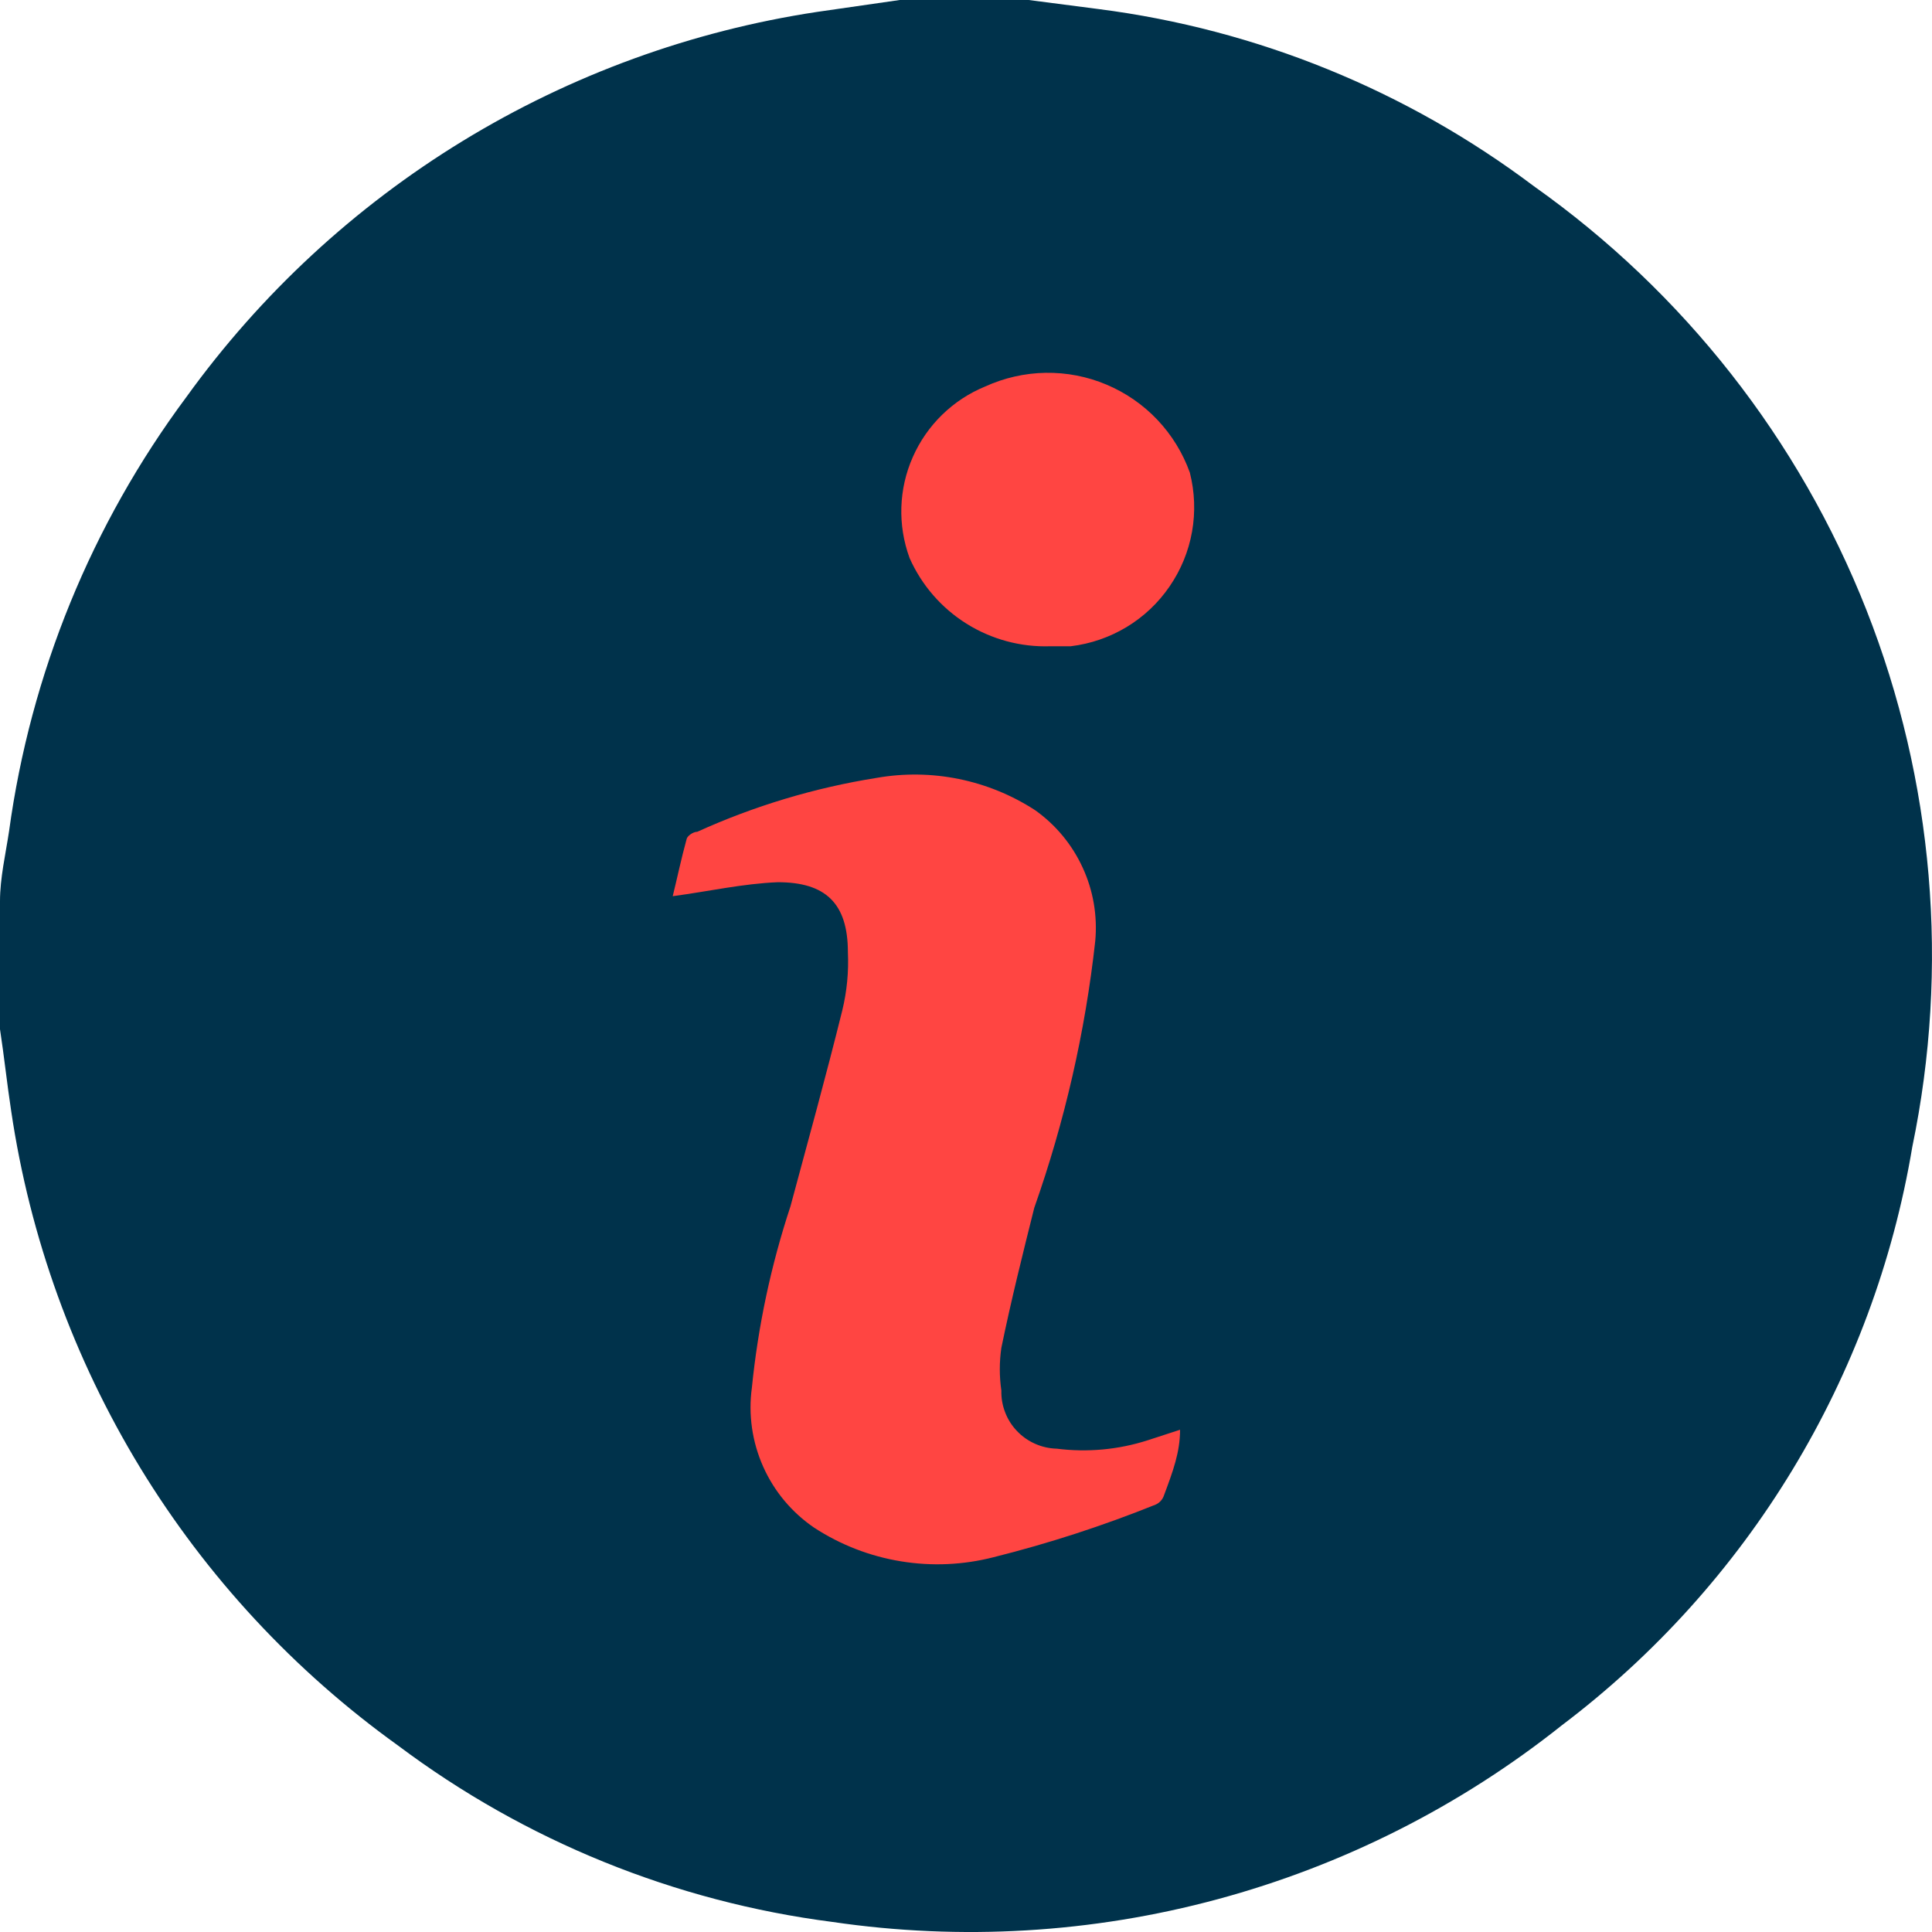
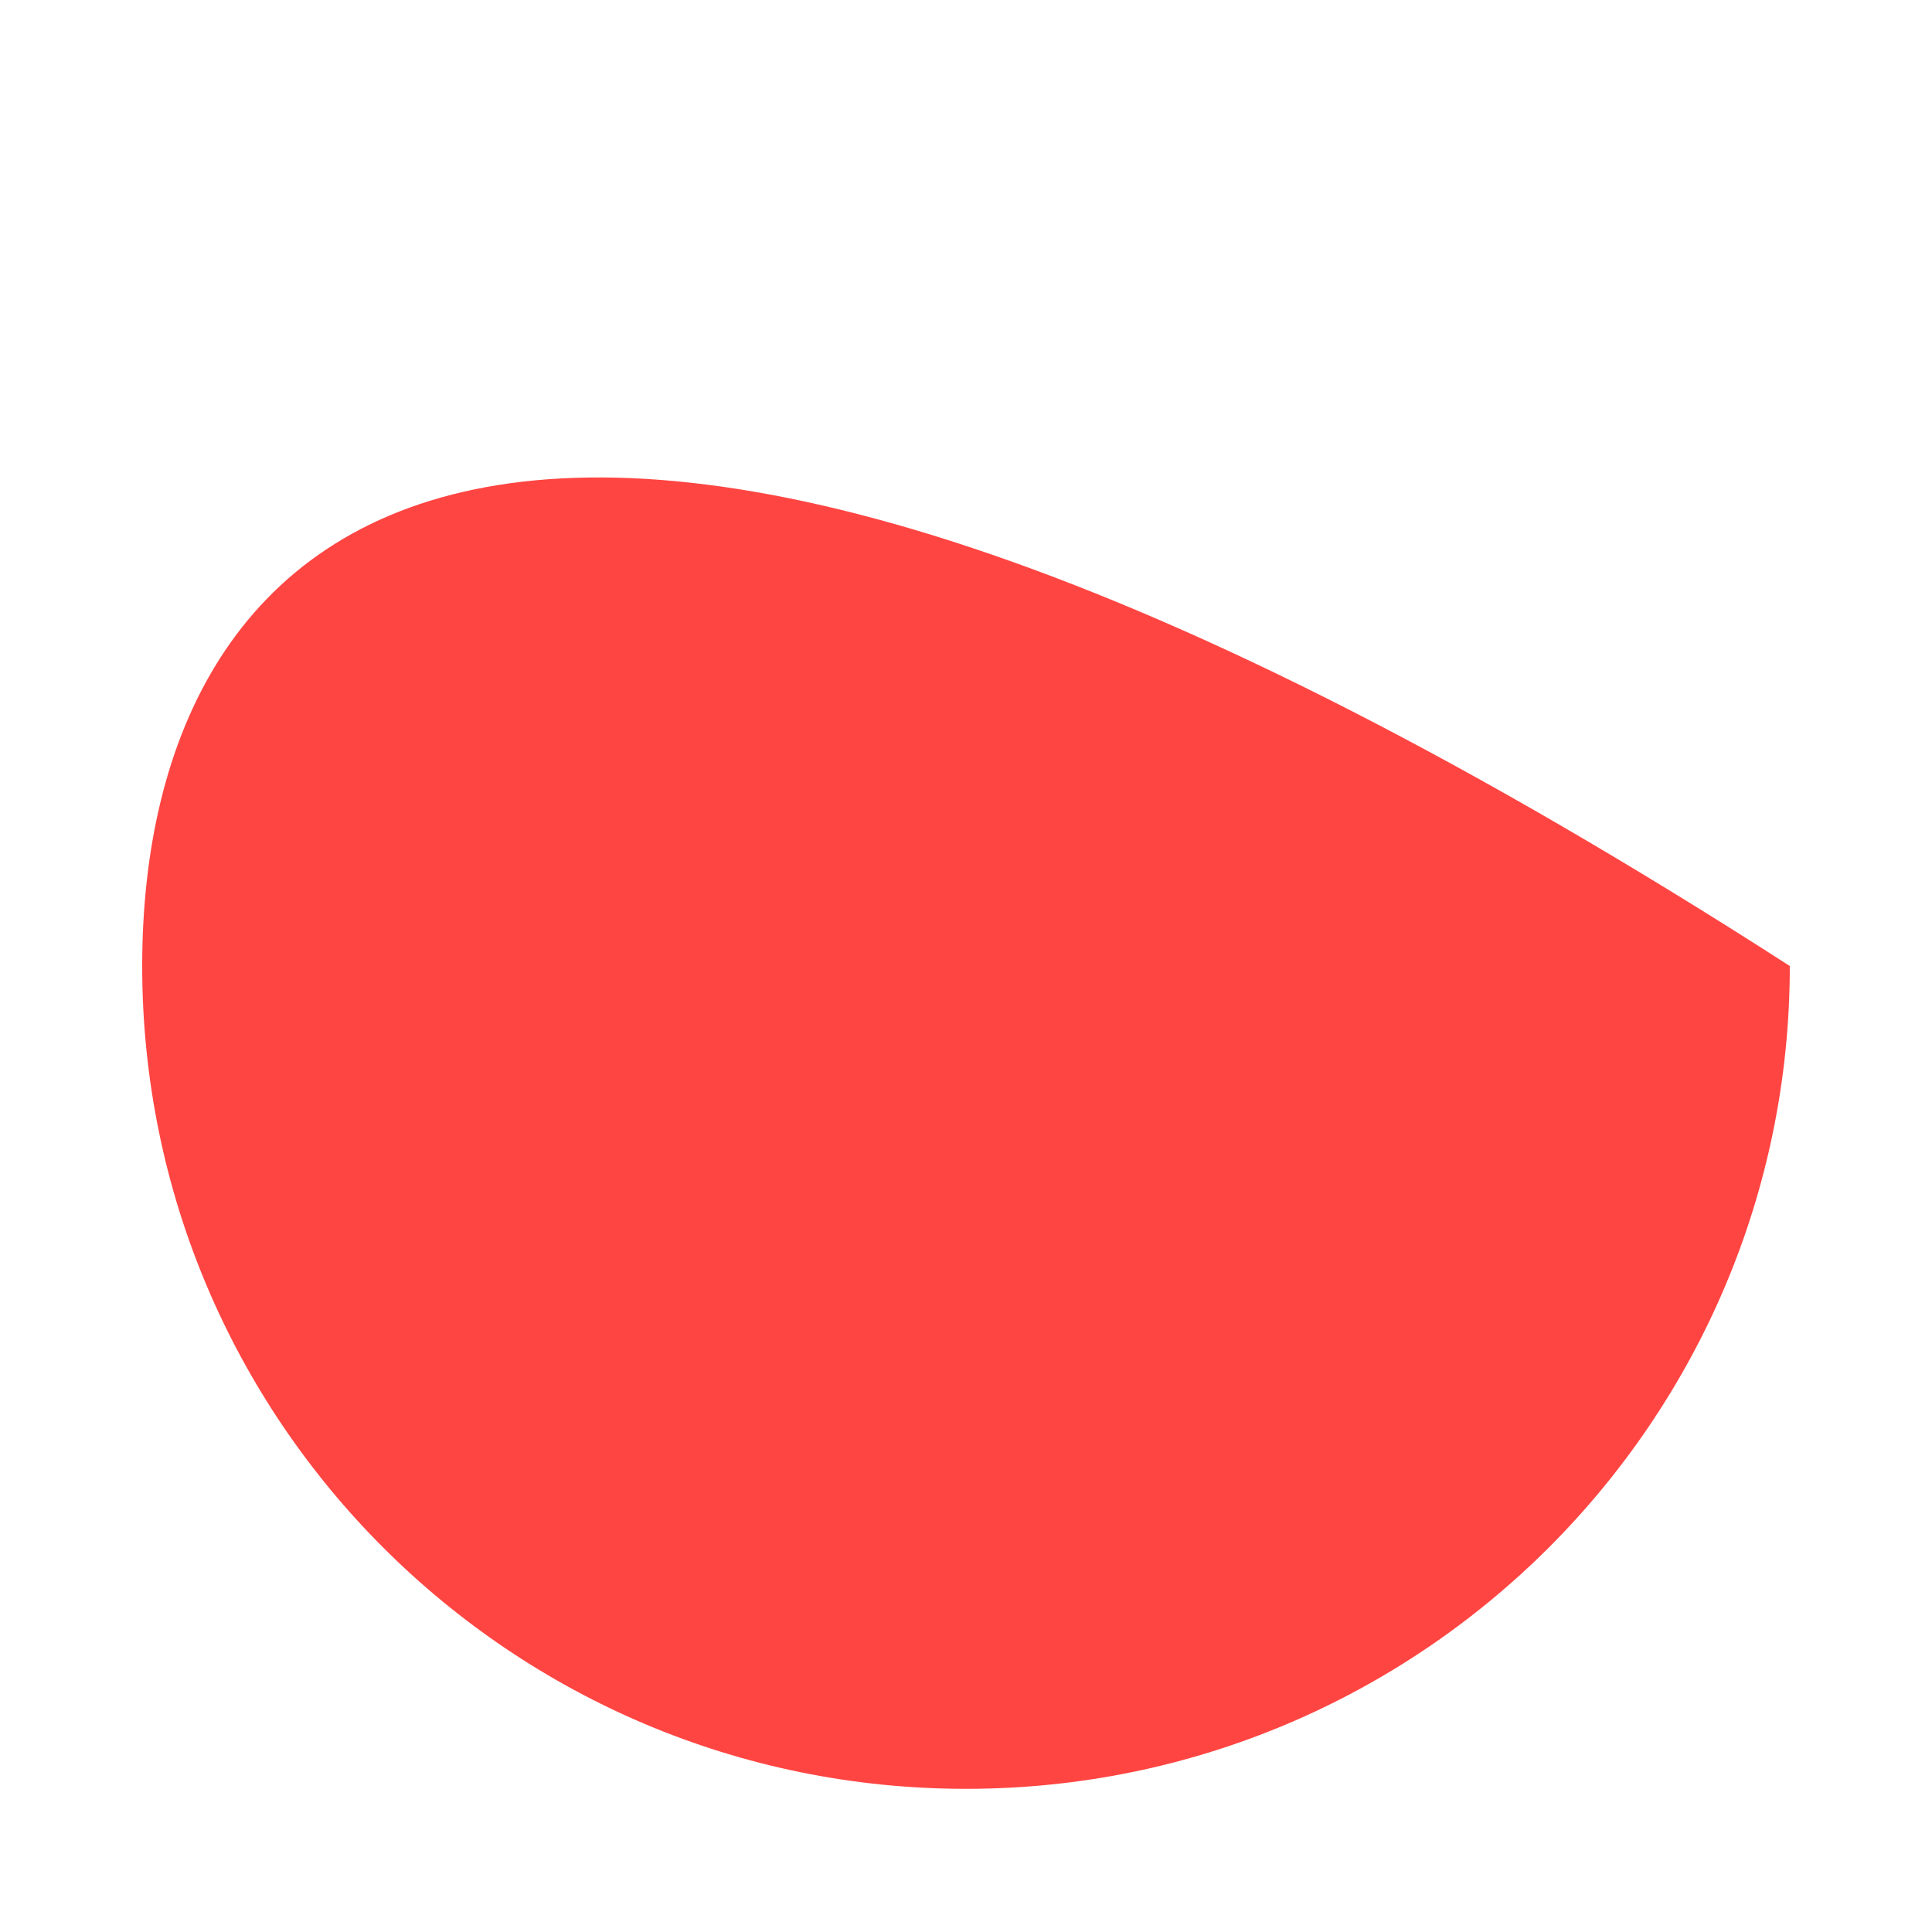
<svg xmlns="http://www.w3.org/2000/svg" width="30" height="30" viewBox="0 0 30 30" fill="none">
-   <path d="M15 27.777C22.065 27.777 27.792 22.057 27.792 15C27.792 7.944 22.065 2.223 15 2.223C7.935 2.223 2.208 7.944 2.208 15C2.208 22.057 7.935 27.777 15 27.777Z" fill="#FF4542" />
-   <path d="M13.971 0H15.973L17.061 0.141C19.515 0.456 21.843 1.404 23.819 2.892C26.144 4.538 27.939 6.825 28.983 9.475C30.026 12.124 30.273 15.021 29.694 17.809C29.096 21.387 27.149 24.6 24.254 26.789C22.675 28.046 20.856 28.965 18.907 29.491C16.959 30.017 14.924 30.137 12.927 29.844C10.479 29.529 8.154 28.585 6.18 27.104C4.57 25.948 3.208 24.481 2.176 22.789C1.145 21.096 0.464 19.214 0.174 17.254C0.109 16.83 0.065 16.406 0 15.982V13.992C0 13.634 0.087 13.264 0.141 12.905C0.475 10.462 1.422 8.143 2.894 6.165C4.046 4.567 5.506 3.215 7.187 2.188C8.869 1.161 10.739 0.48 12.687 0.185L13.971 0ZM18.324 22.201L17.823 22.364C17.367 22.511 16.884 22.555 16.409 22.495C16.293 22.492 16.179 22.466 16.073 22.419C15.967 22.372 15.871 22.305 15.792 22.221C15.712 22.138 15.649 22.039 15.608 21.931C15.566 21.823 15.546 21.708 15.549 21.592C15.517 21.372 15.517 21.149 15.549 20.929C15.701 20.19 15.886 19.45 16.06 18.755C16.533 17.414 16.851 16.025 17.007 14.612C17.043 14.221 16.976 13.827 16.811 13.471C16.647 13.114 16.392 12.806 16.071 12.579C15.344 12.108 14.466 11.929 13.612 12.079C12.65 12.232 11.713 12.514 10.827 12.916C10.761 12.916 10.674 12.981 10.663 13.025C10.576 13.34 10.511 13.655 10.446 13.916C11.012 13.84 11.534 13.721 12.078 13.699C12.818 13.699 13.166 14.025 13.166 14.786C13.18 15.09 13.151 15.393 13.079 15.689C12.829 16.7 12.546 17.722 12.274 18.733C11.972 19.647 11.771 20.591 11.675 21.549C11.618 21.965 11.679 22.389 11.85 22.773C12.021 23.158 12.296 23.486 12.644 23.723C13.051 23.988 13.509 24.166 13.989 24.244C14.468 24.323 14.959 24.301 15.429 24.18C16.285 23.966 17.125 23.693 17.943 23.364C17.973 23.351 18 23.332 18.023 23.307C18.045 23.283 18.063 23.254 18.073 23.223C18.215 22.843 18.324 22.549 18.324 22.201ZM16.267 10.035H16.626C16.934 9.998 17.23 9.896 17.495 9.736C17.76 9.576 17.987 9.361 18.162 9.105C18.337 8.85 18.456 8.561 18.51 8.256C18.564 7.951 18.552 7.639 18.476 7.339C18.367 7.034 18.195 6.755 17.973 6.52C17.75 6.284 17.48 6.098 17.181 5.972C16.883 5.846 16.561 5.784 16.237 5.789C15.913 5.794 15.593 5.867 15.299 6.001C14.796 6.207 14.393 6.6 14.174 7.097C13.954 7.593 13.937 8.155 14.124 8.665C14.31 9.085 14.618 9.44 15.007 9.684C15.397 9.928 15.851 10.051 16.311 10.035H16.267Z" fill="#00324B" />
+   <path d="M15 27.777C22.065 27.777 27.792 22.057 27.792 15C7.935 2.223 2.208 7.944 2.208 15C2.208 22.057 7.935 27.777 15 27.777Z" fill="#FF4542" />
</svg>